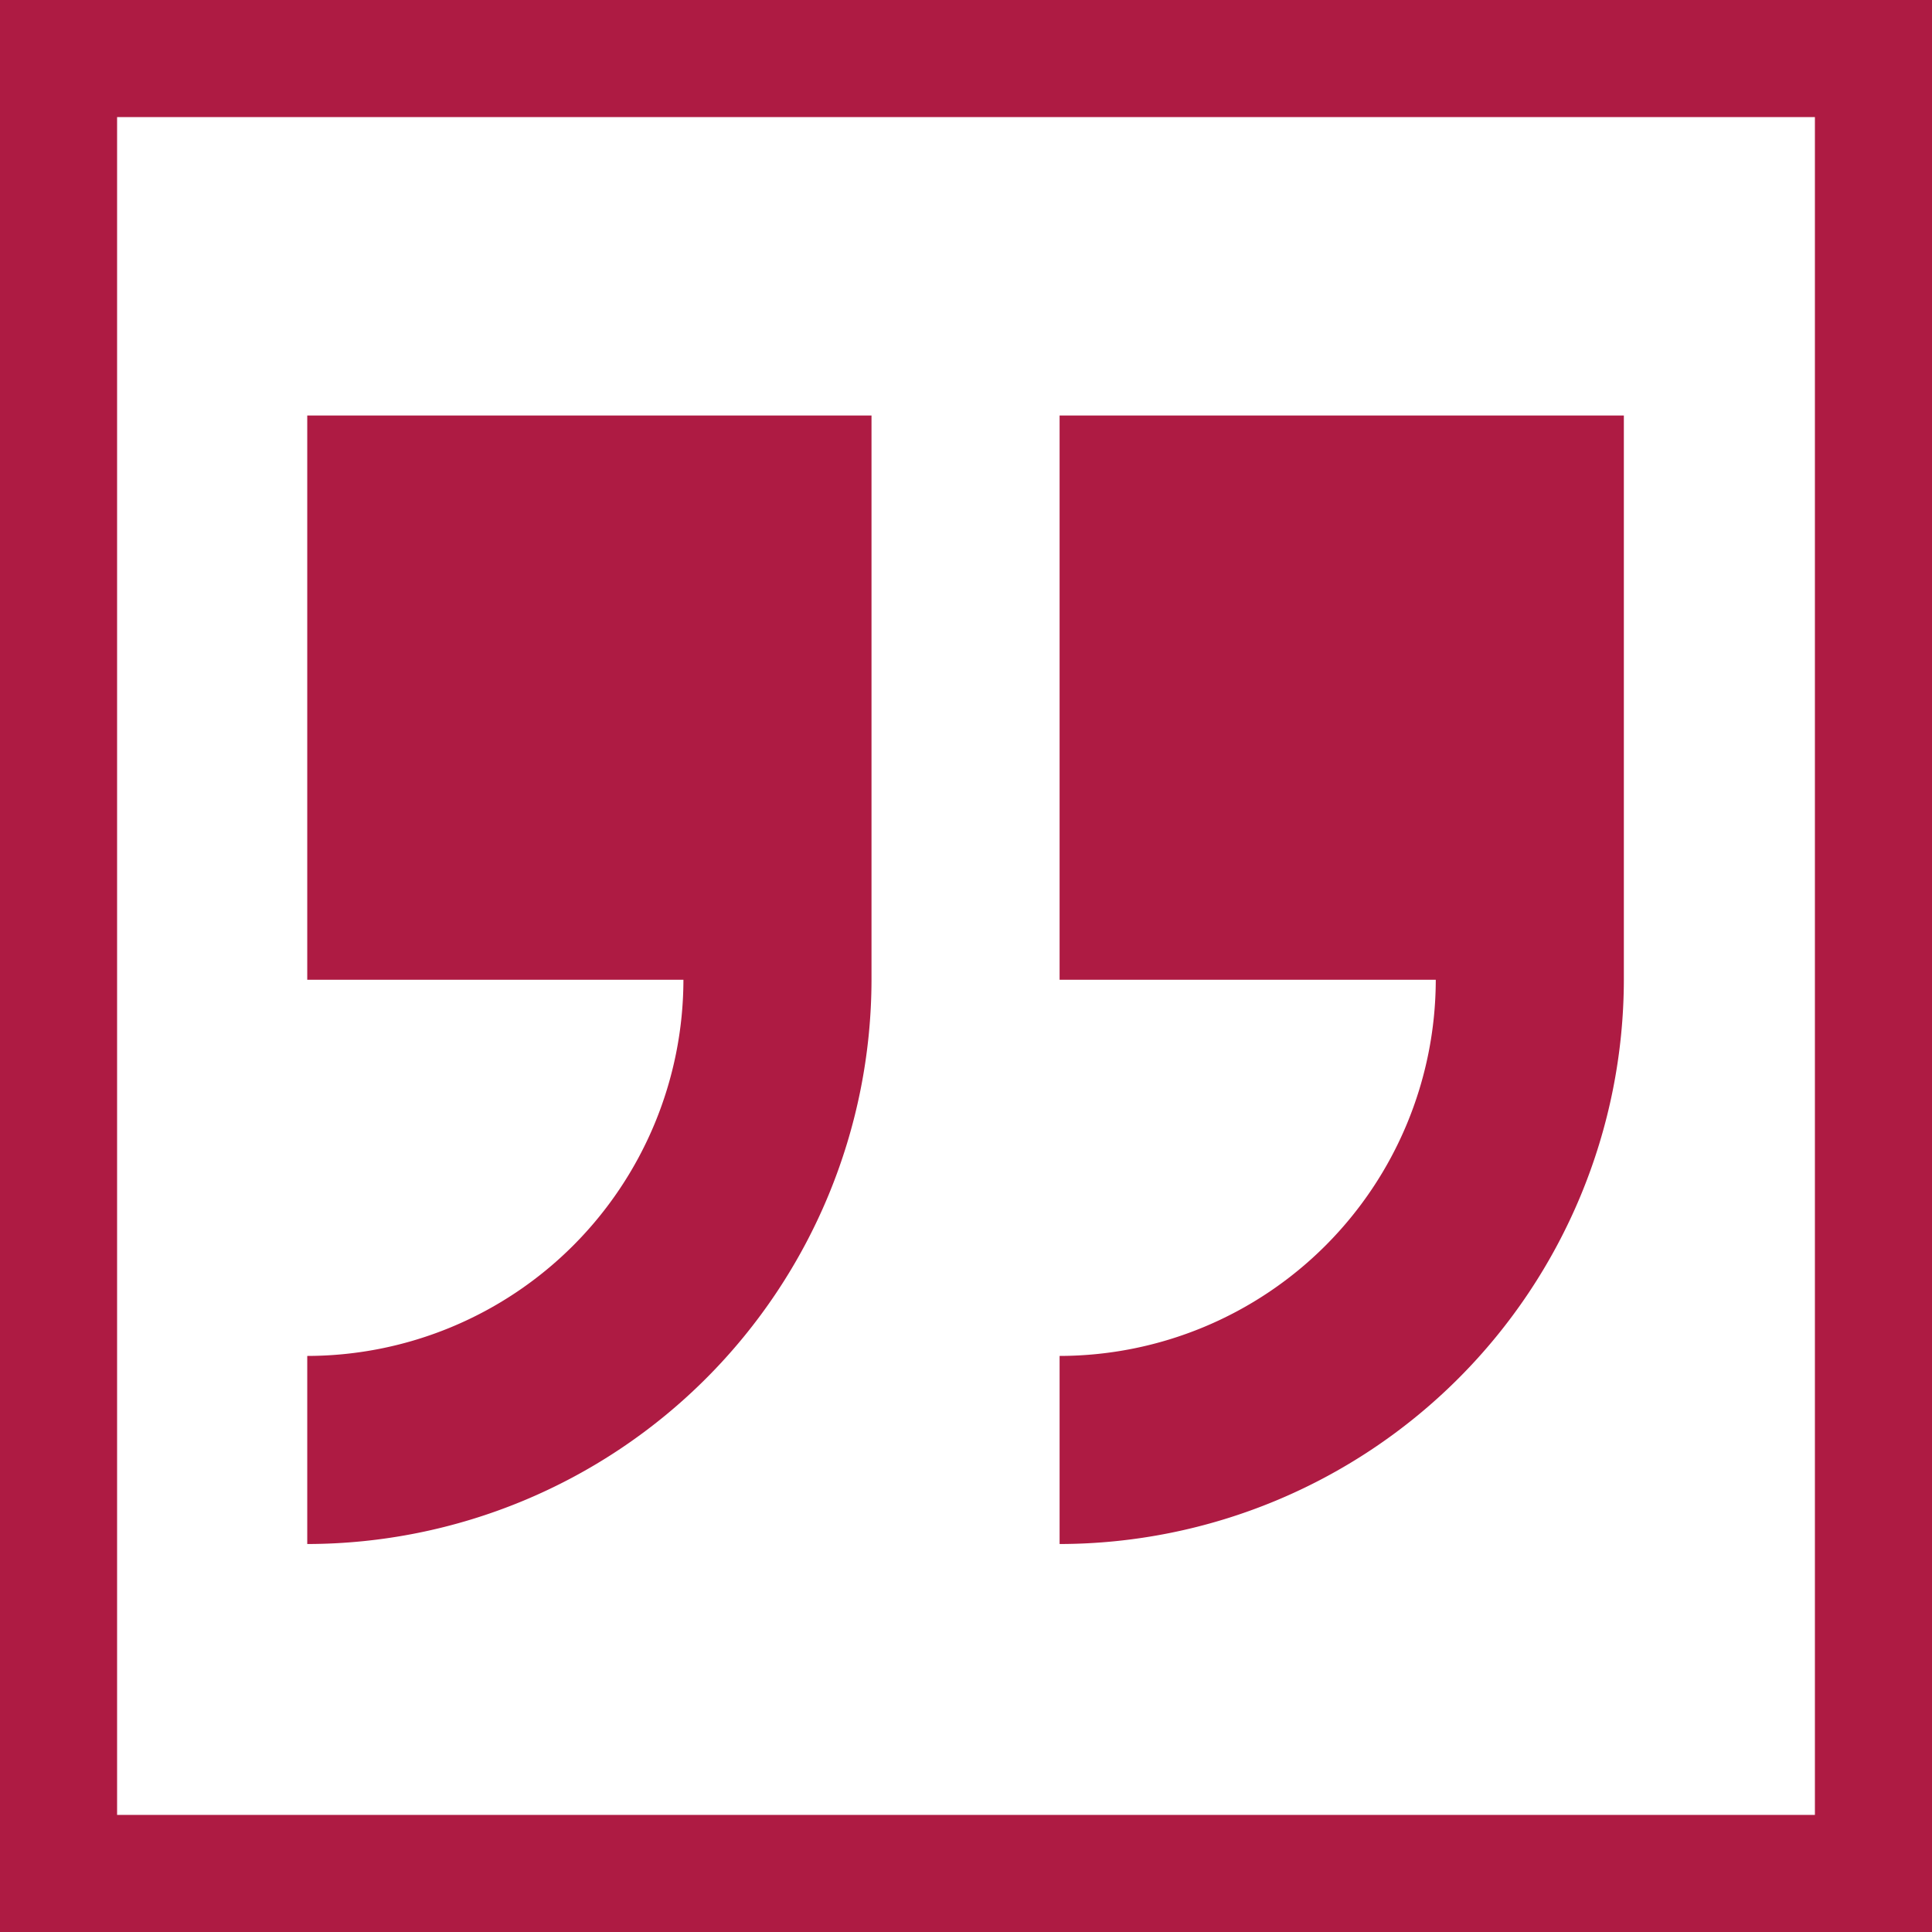
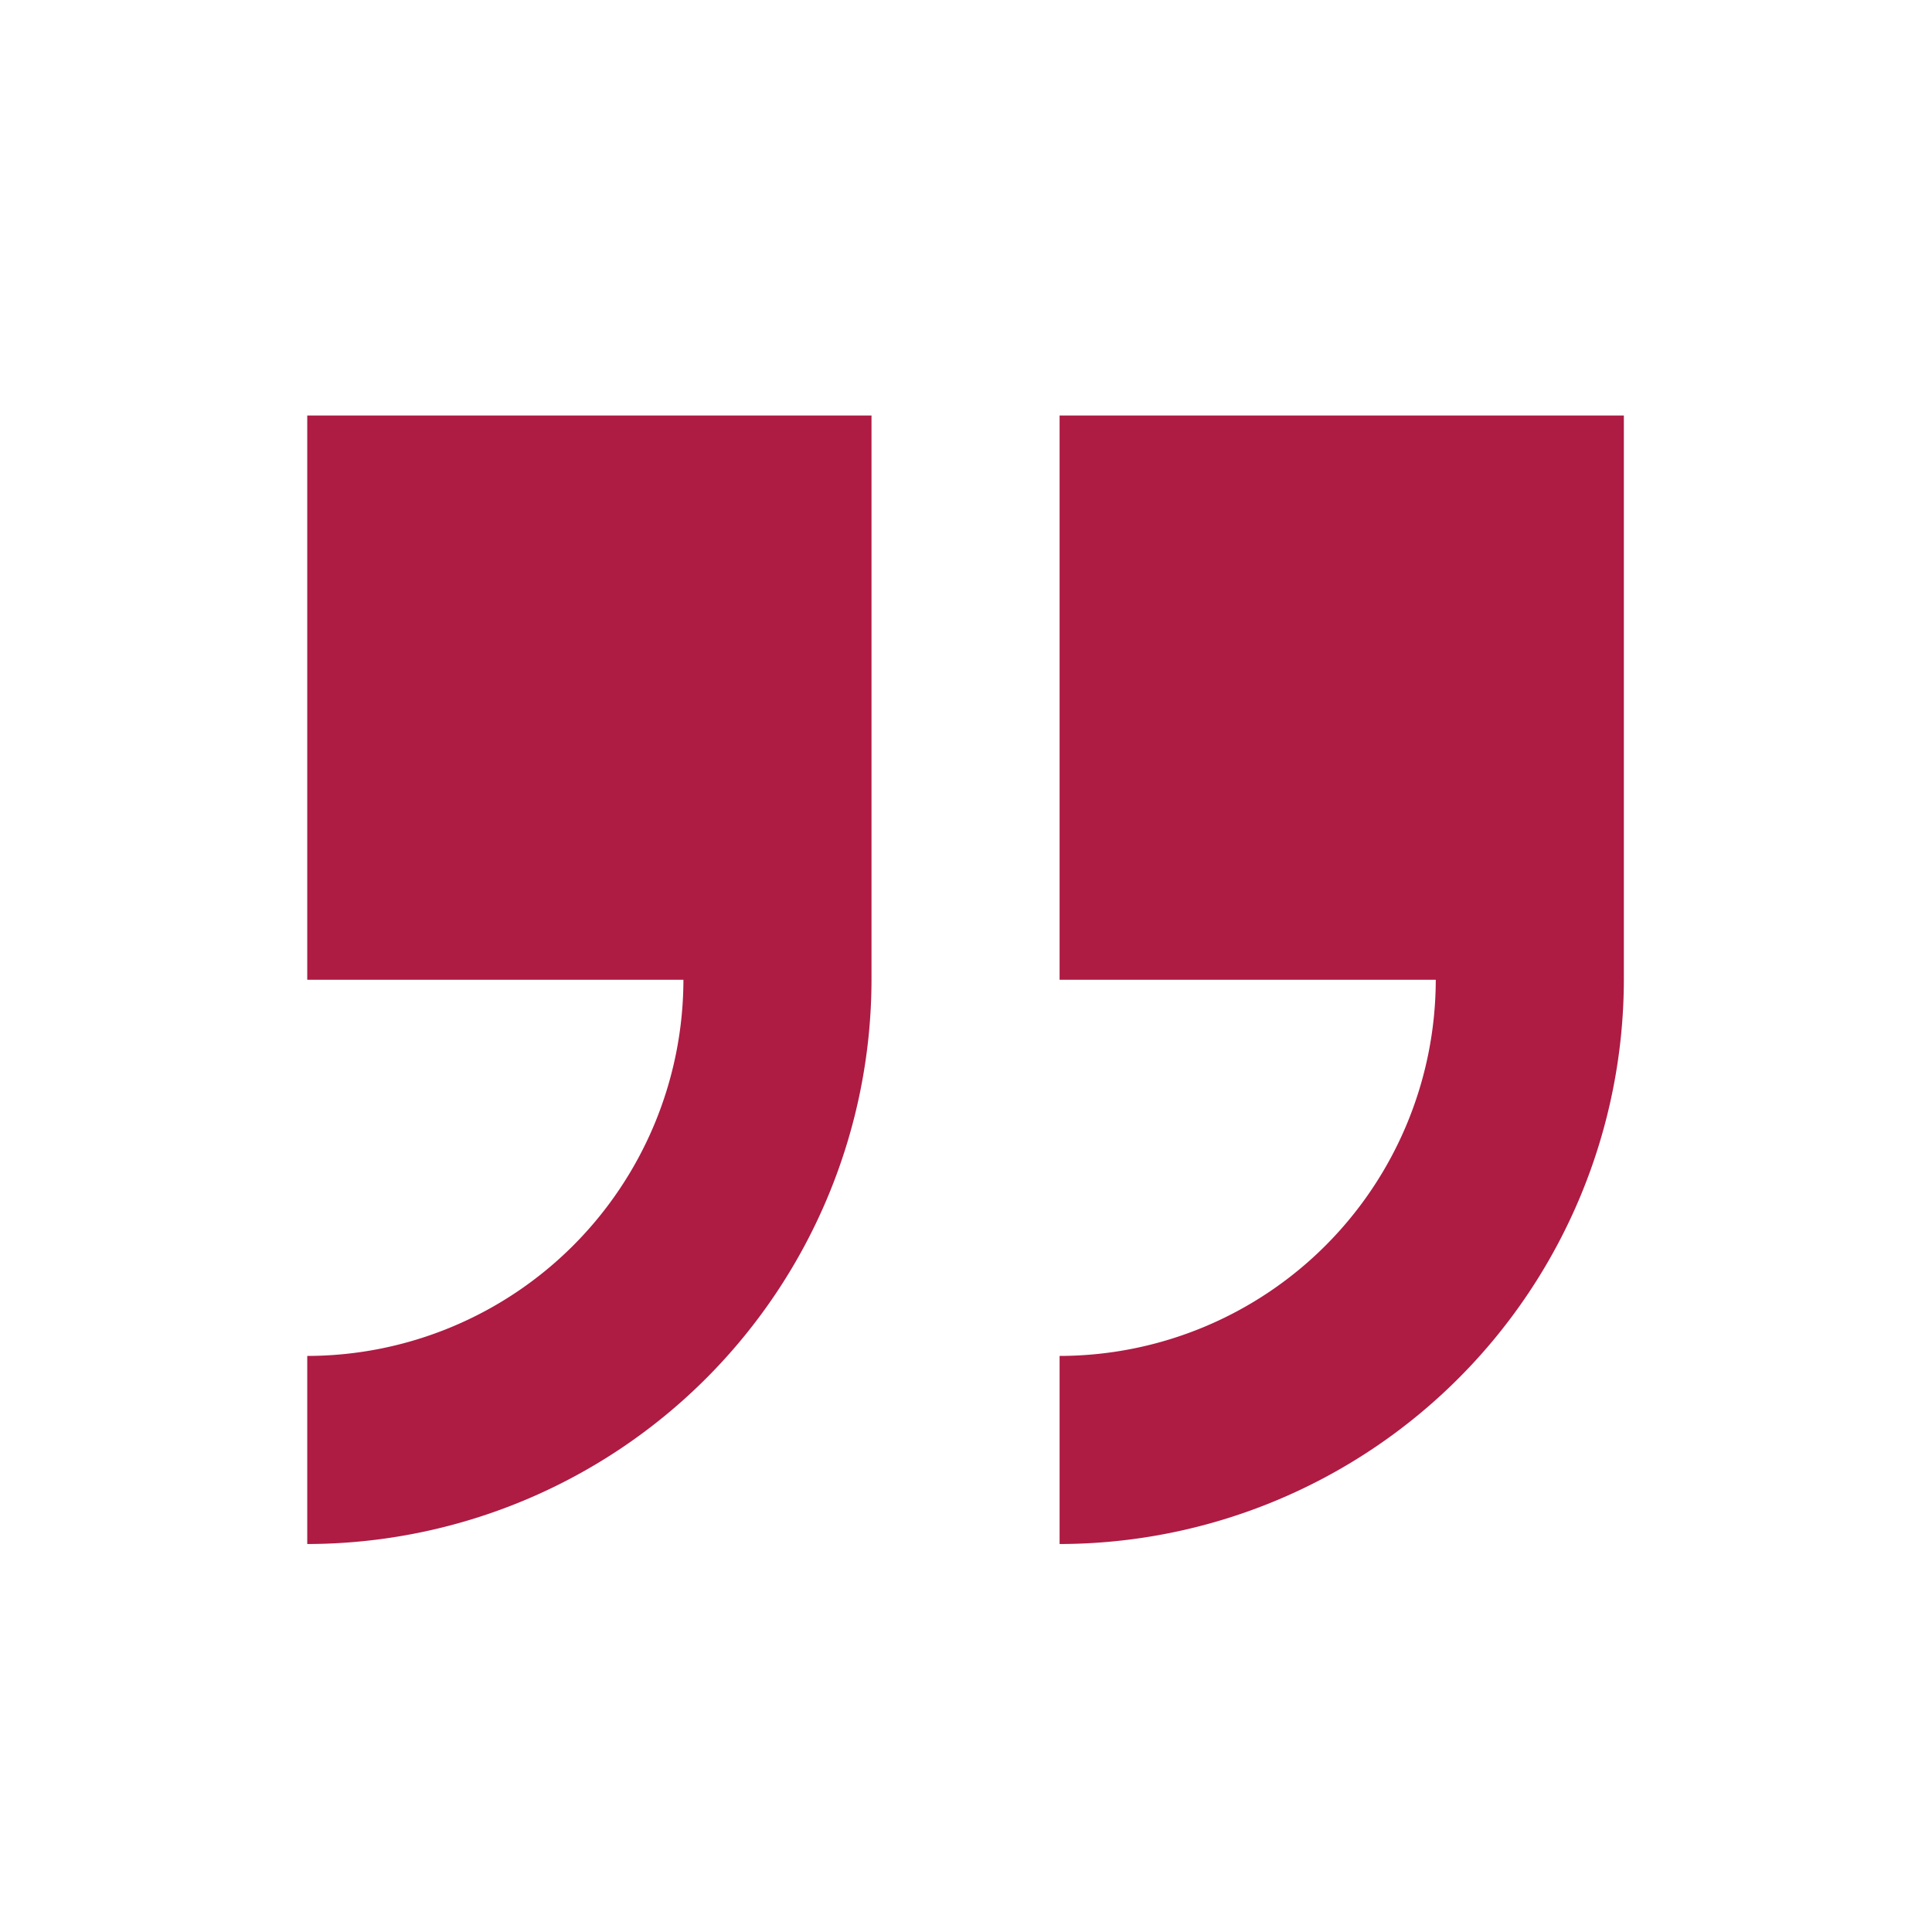
<svg xmlns="http://www.w3.org/2000/svg" width="99" height="99">
  <g fill="#AE1B43">
    <path d="M54.296 21.291v28.914h19.276a19.3 19.3 0 01-19.276 19.276v9.638A28.957 28.957 0 0083.21 50.205V21.291z" />
    <path d="M15.744 50.205H35.02a19.3 19.3 0 01-19.276 19.276v9.638a28.957 28.957 0 0028.914-28.914V21.291H15.744z" />
  </g>
-   <path fill="none" stroke="#AE1B43" stroke-miterlimit="10" stroke-width="6" d="M3 3h93v93H3z" />
</svg>